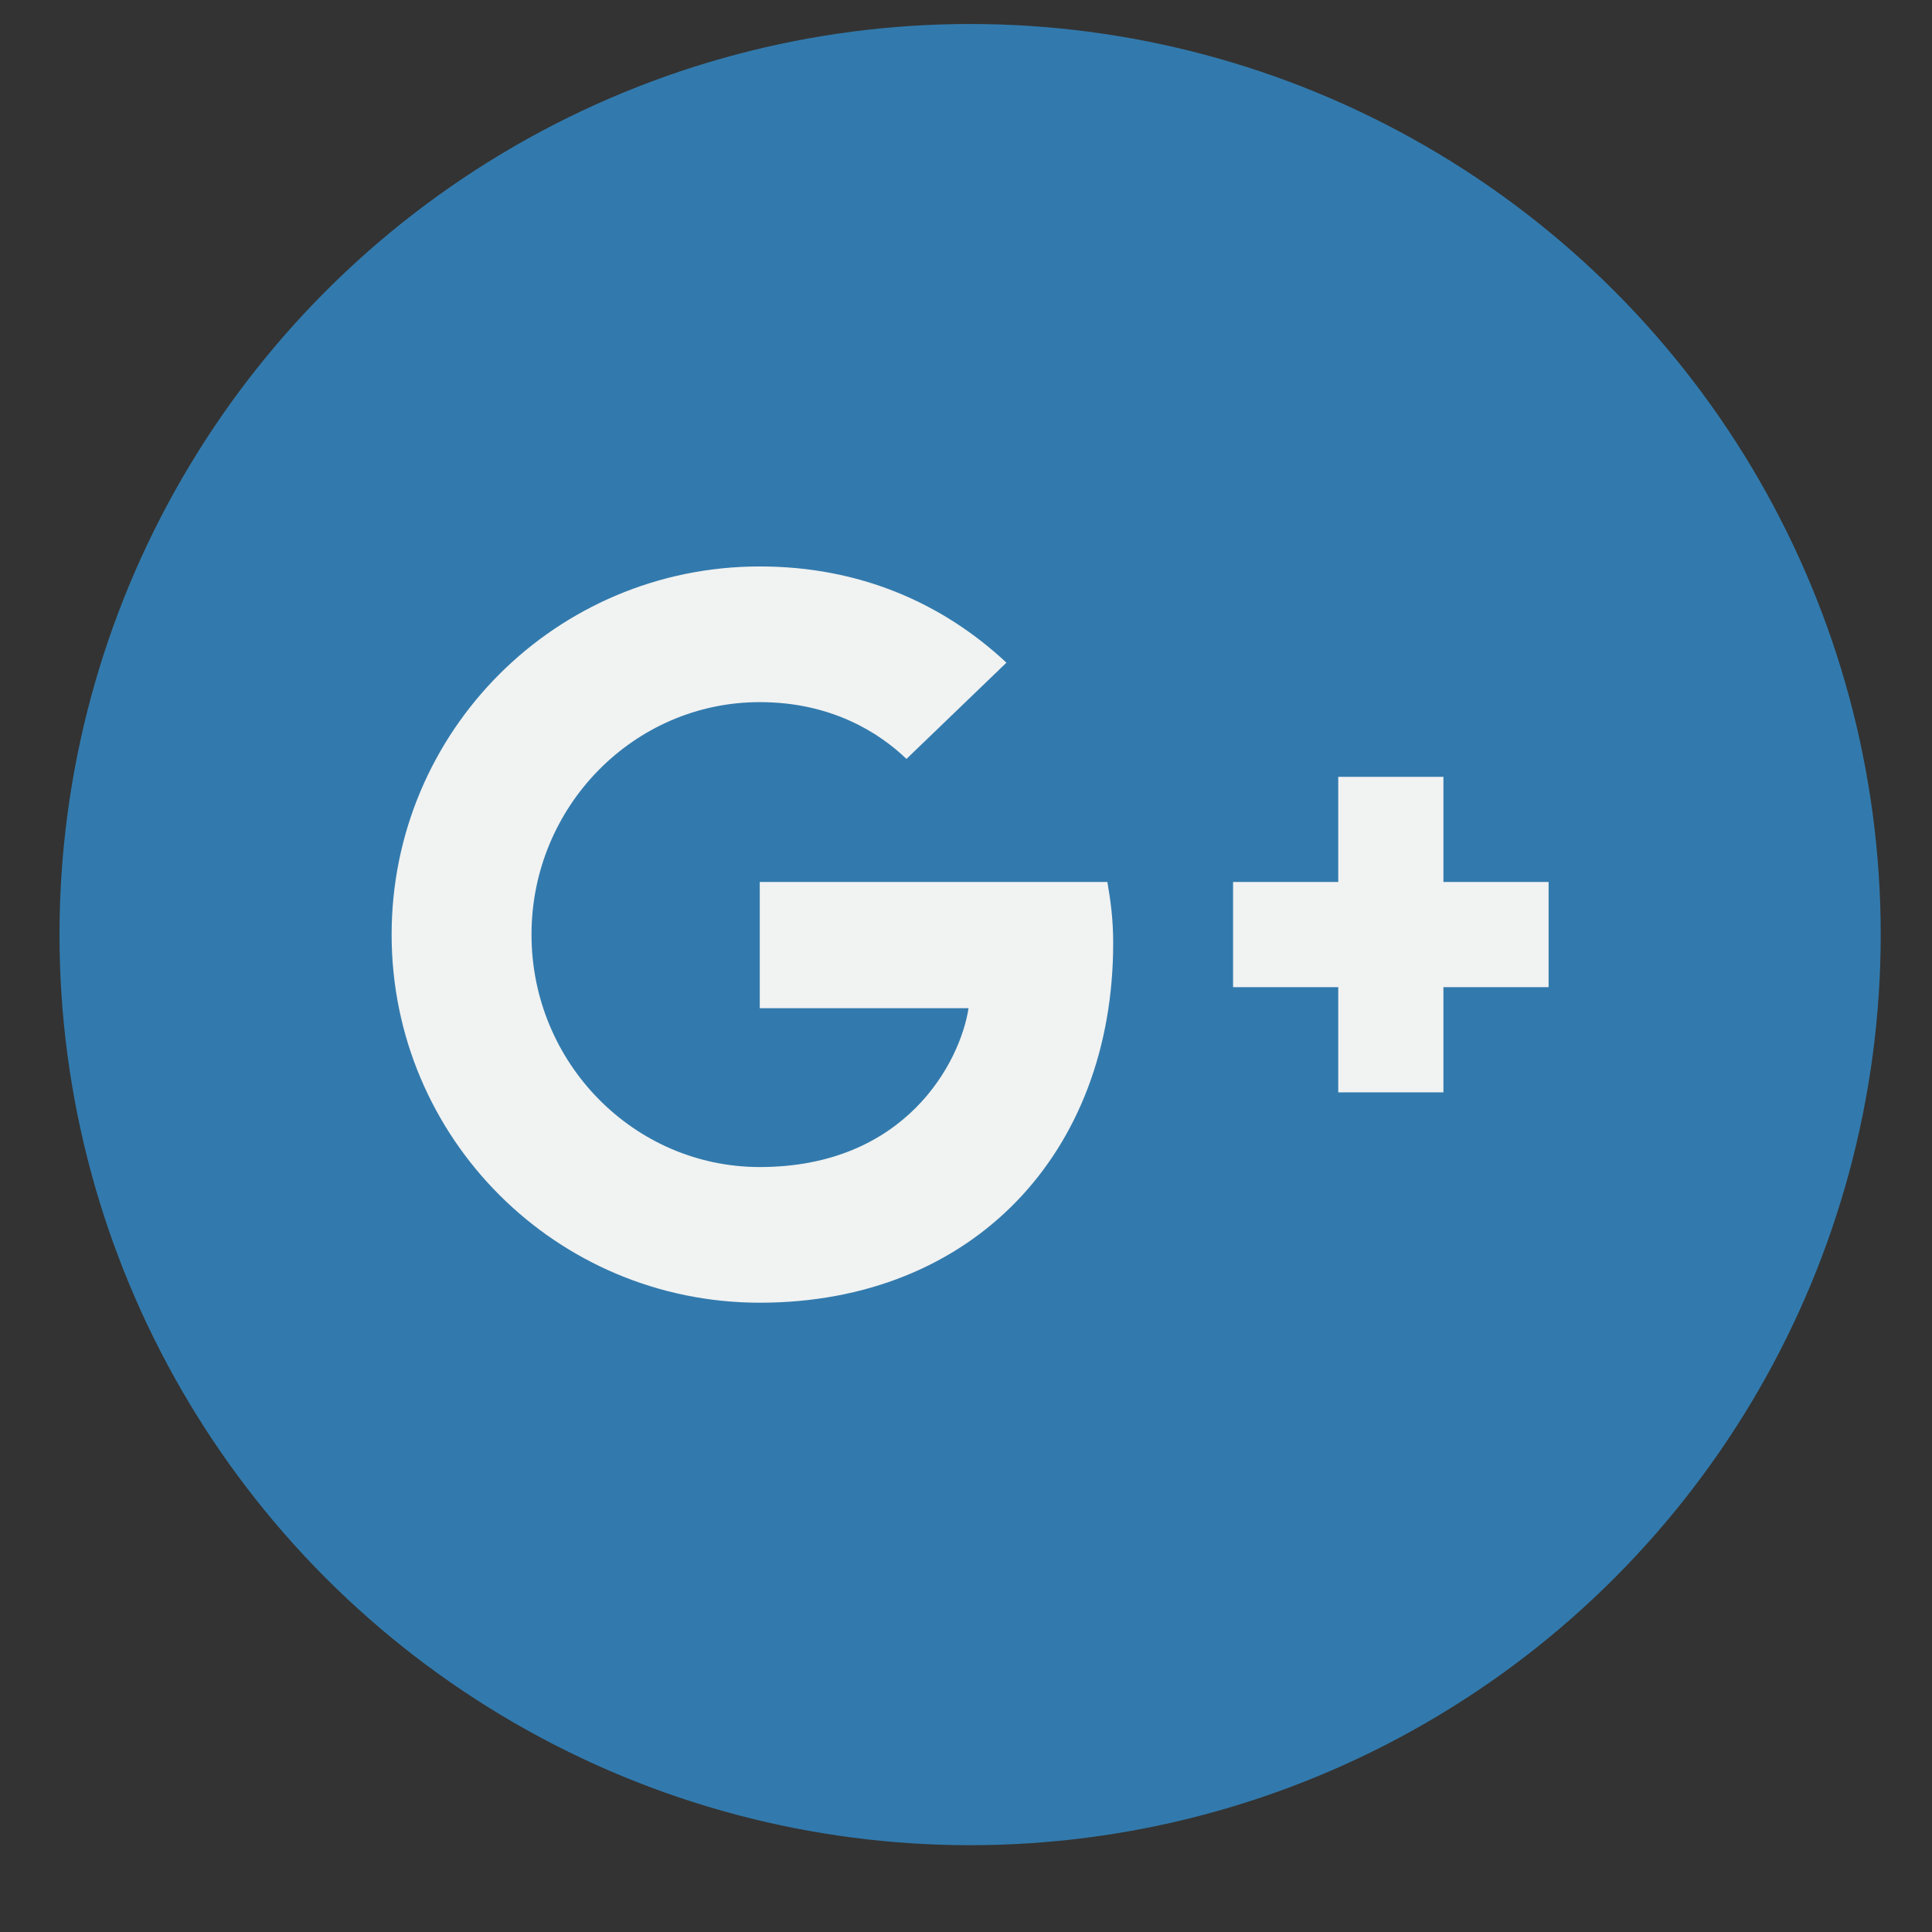
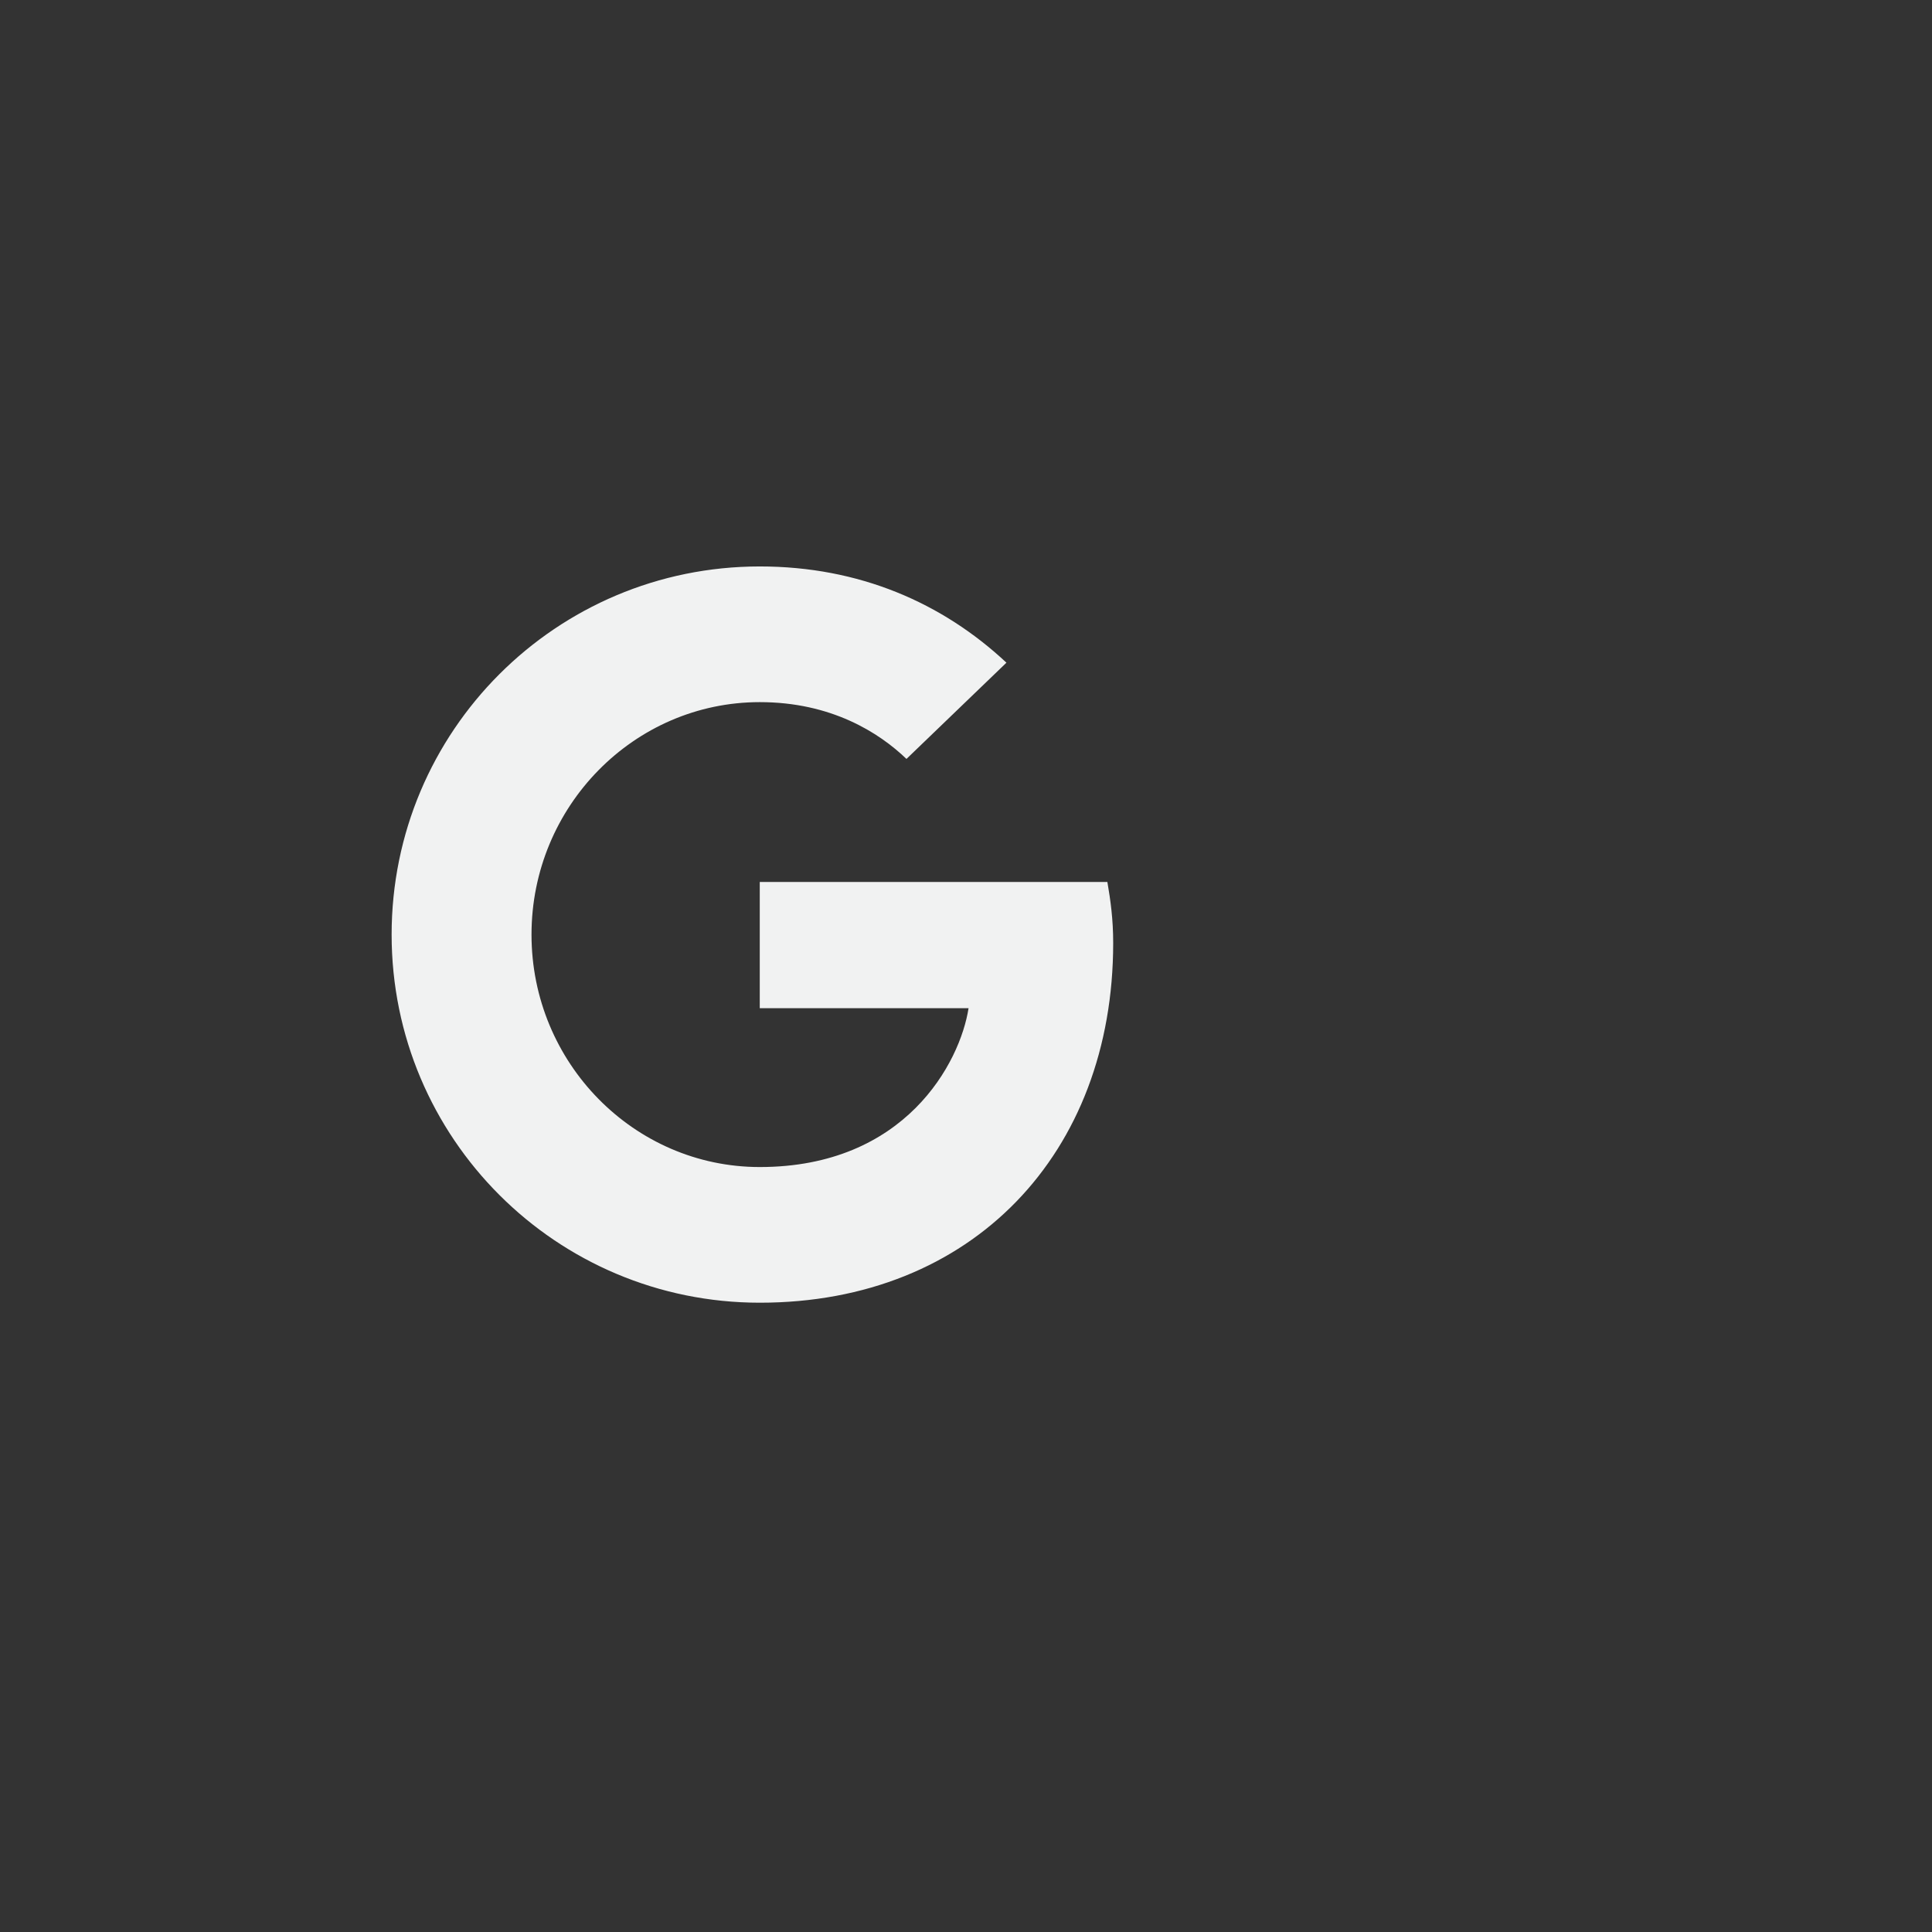
<svg xmlns="http://www.w3.org/2000/svg" version="1.1" id="Layer_1" x="0px" y="0px" width="250px" height="250px" viewBox="0 0 250 250" enable-background="new 0 0 250 250" xml:space="preserve">
  <rect x="0" y="0" width="250" height="250" fill="#333333" stroke="none" />
-   <circle fill="#327AAD" cx="125.532" cy="120.936" r="117.832" />
  <g>
    <path fill="#F1F2F2" d="M98.313,114.128v16.335h27.017c-1.091,7.01-8.167,20.551-27.017,20.551   c-16.264,0-29.536-13.474-29.536-30.078s13.271-30.081,29.536-30.081c9.255,0,15.446,3.949,18.984,7.349l12.936-12.453   c-8.301-7.756-19.055-12.453-31.919-12.453c-26.337,0-47.638,21.301-47.638,47.638c0,26.333,21.301,47.634,47.638,47.634   c27.492,0,45.732-19.323,45.732-46.542c0-3.131-0.344-5.515-0.751-7.899L98.313,114.128L98.313,114.128z" />
-     <path fill="#F1F2F2" d="M200.391,114.128h-13.613v-13.607H173.17v13.607h-13.611v13.61h13.611v13.611h13.607v-13.611h13.611v-13.61   H200.391z" />
  </g>
</svg>